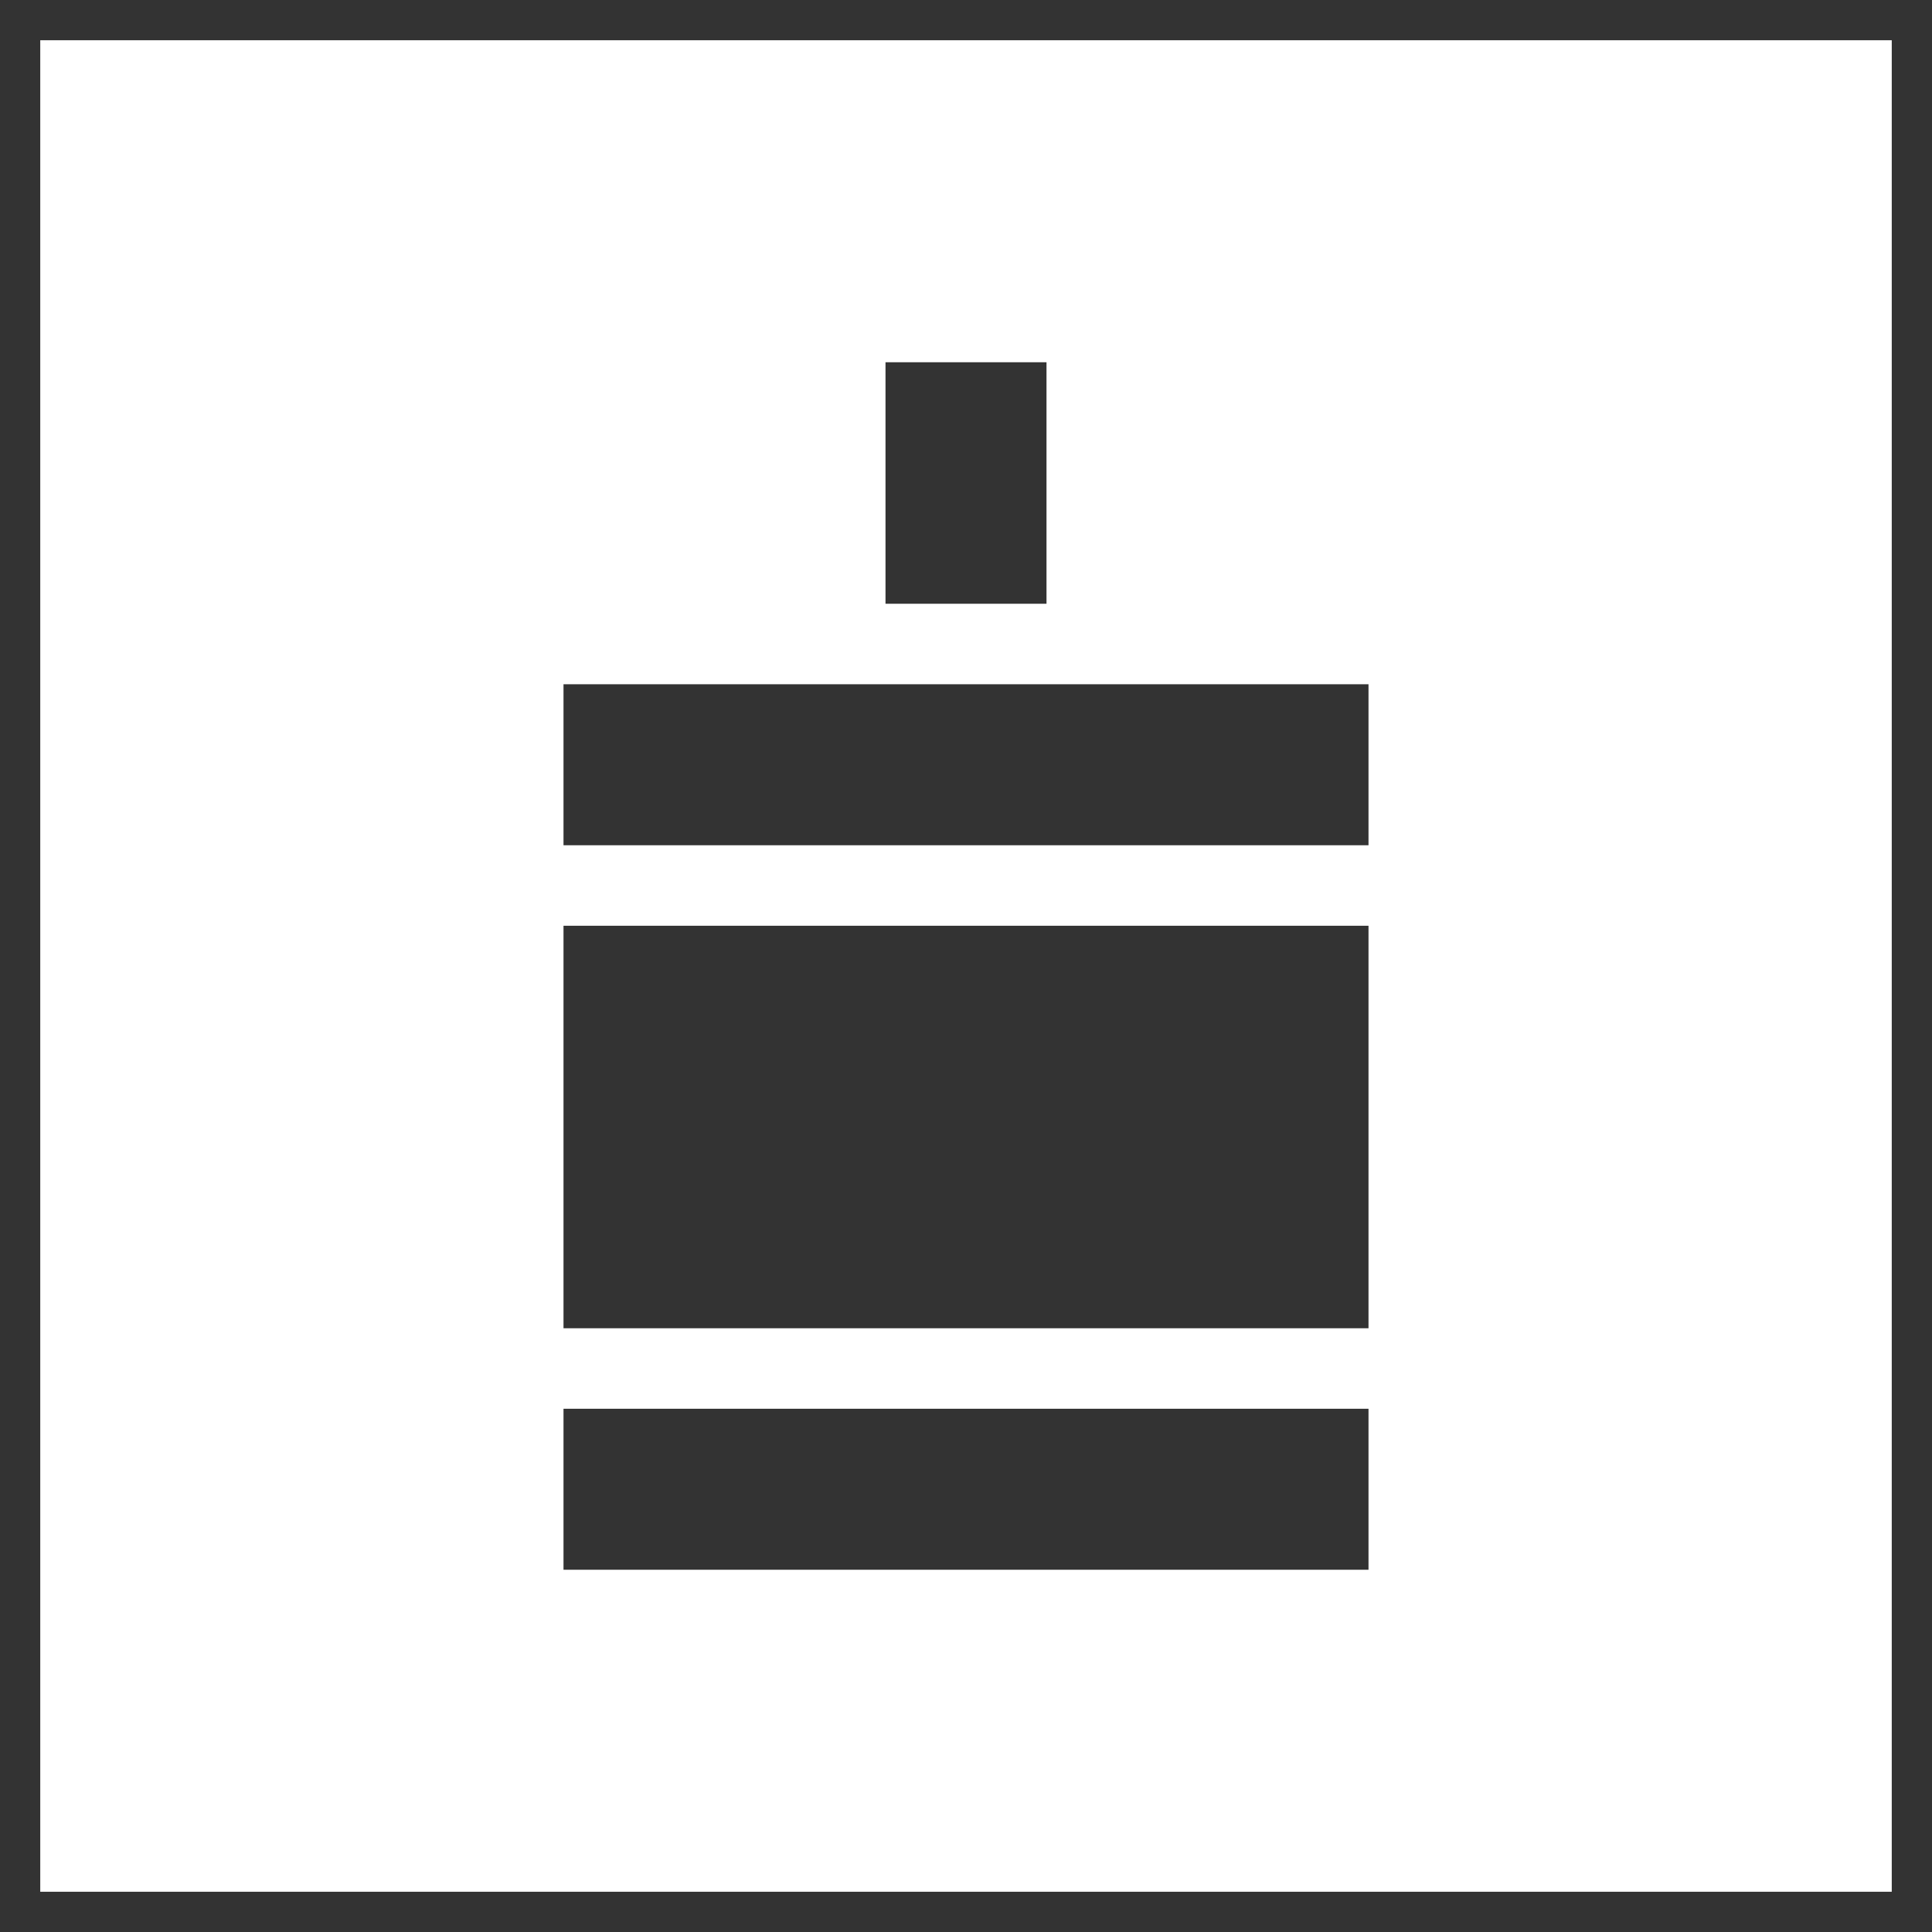
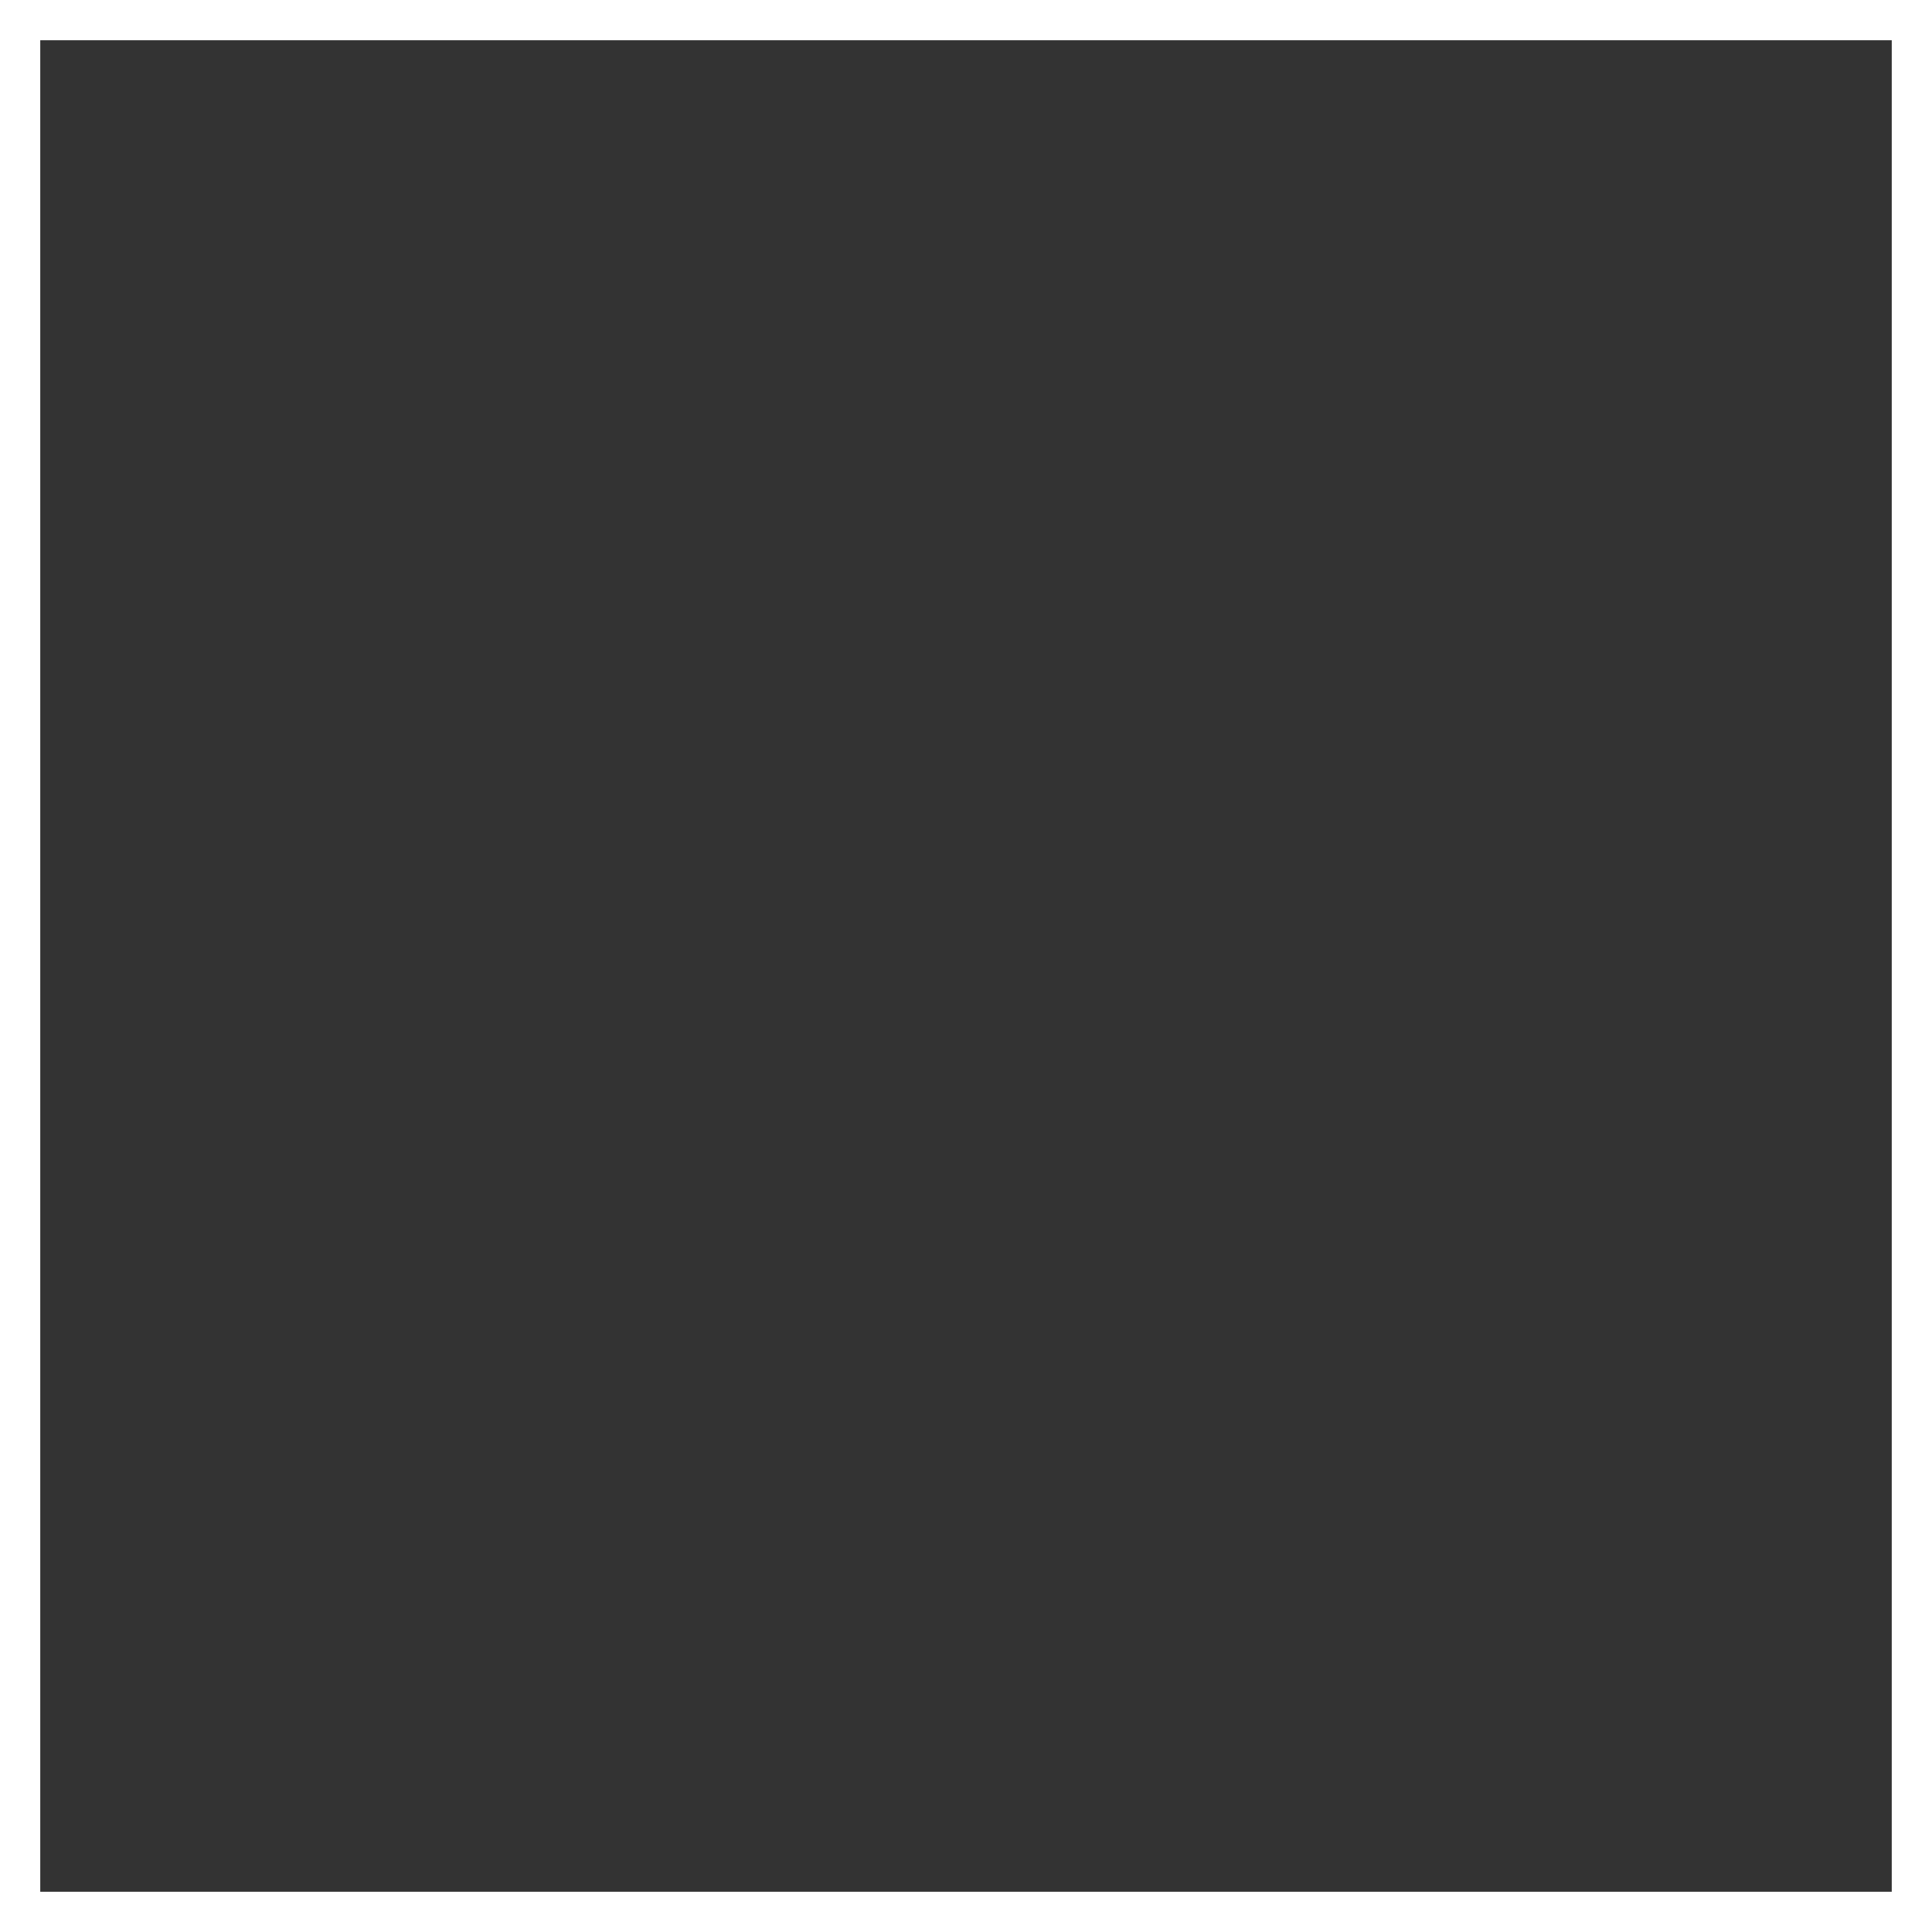
<svg xmlns="http://www.w3.org/2000/svg" id="レイヤー_1" data-name="レイヤー 1" width="48" height="48" viewBox="0 0 48 48">
  <defs>
    <style>
      .cls-1 {
        fill: #333;
      }
    </style>
  </defs>
-   <path class="cls-1" d="M47,1V47H1V1H47m1-1H0V48H48V0Z" />
+   <path class="cls-1" d="M47,1V47H1V1H47m1-1V48H48V0Z" />
  <g>
-     <rect class="cls-1" x="14" y="17" width="20" height="4" />
    <rect class="cls-1" x="14" y="35" width="20" height="4" />
-     <rect class="cls-1" x="14" y="23" width="20" height="10" />
-     <rect class="cls-1" x="22" y="9" width="4" height="6" />
  </g>
</svg>